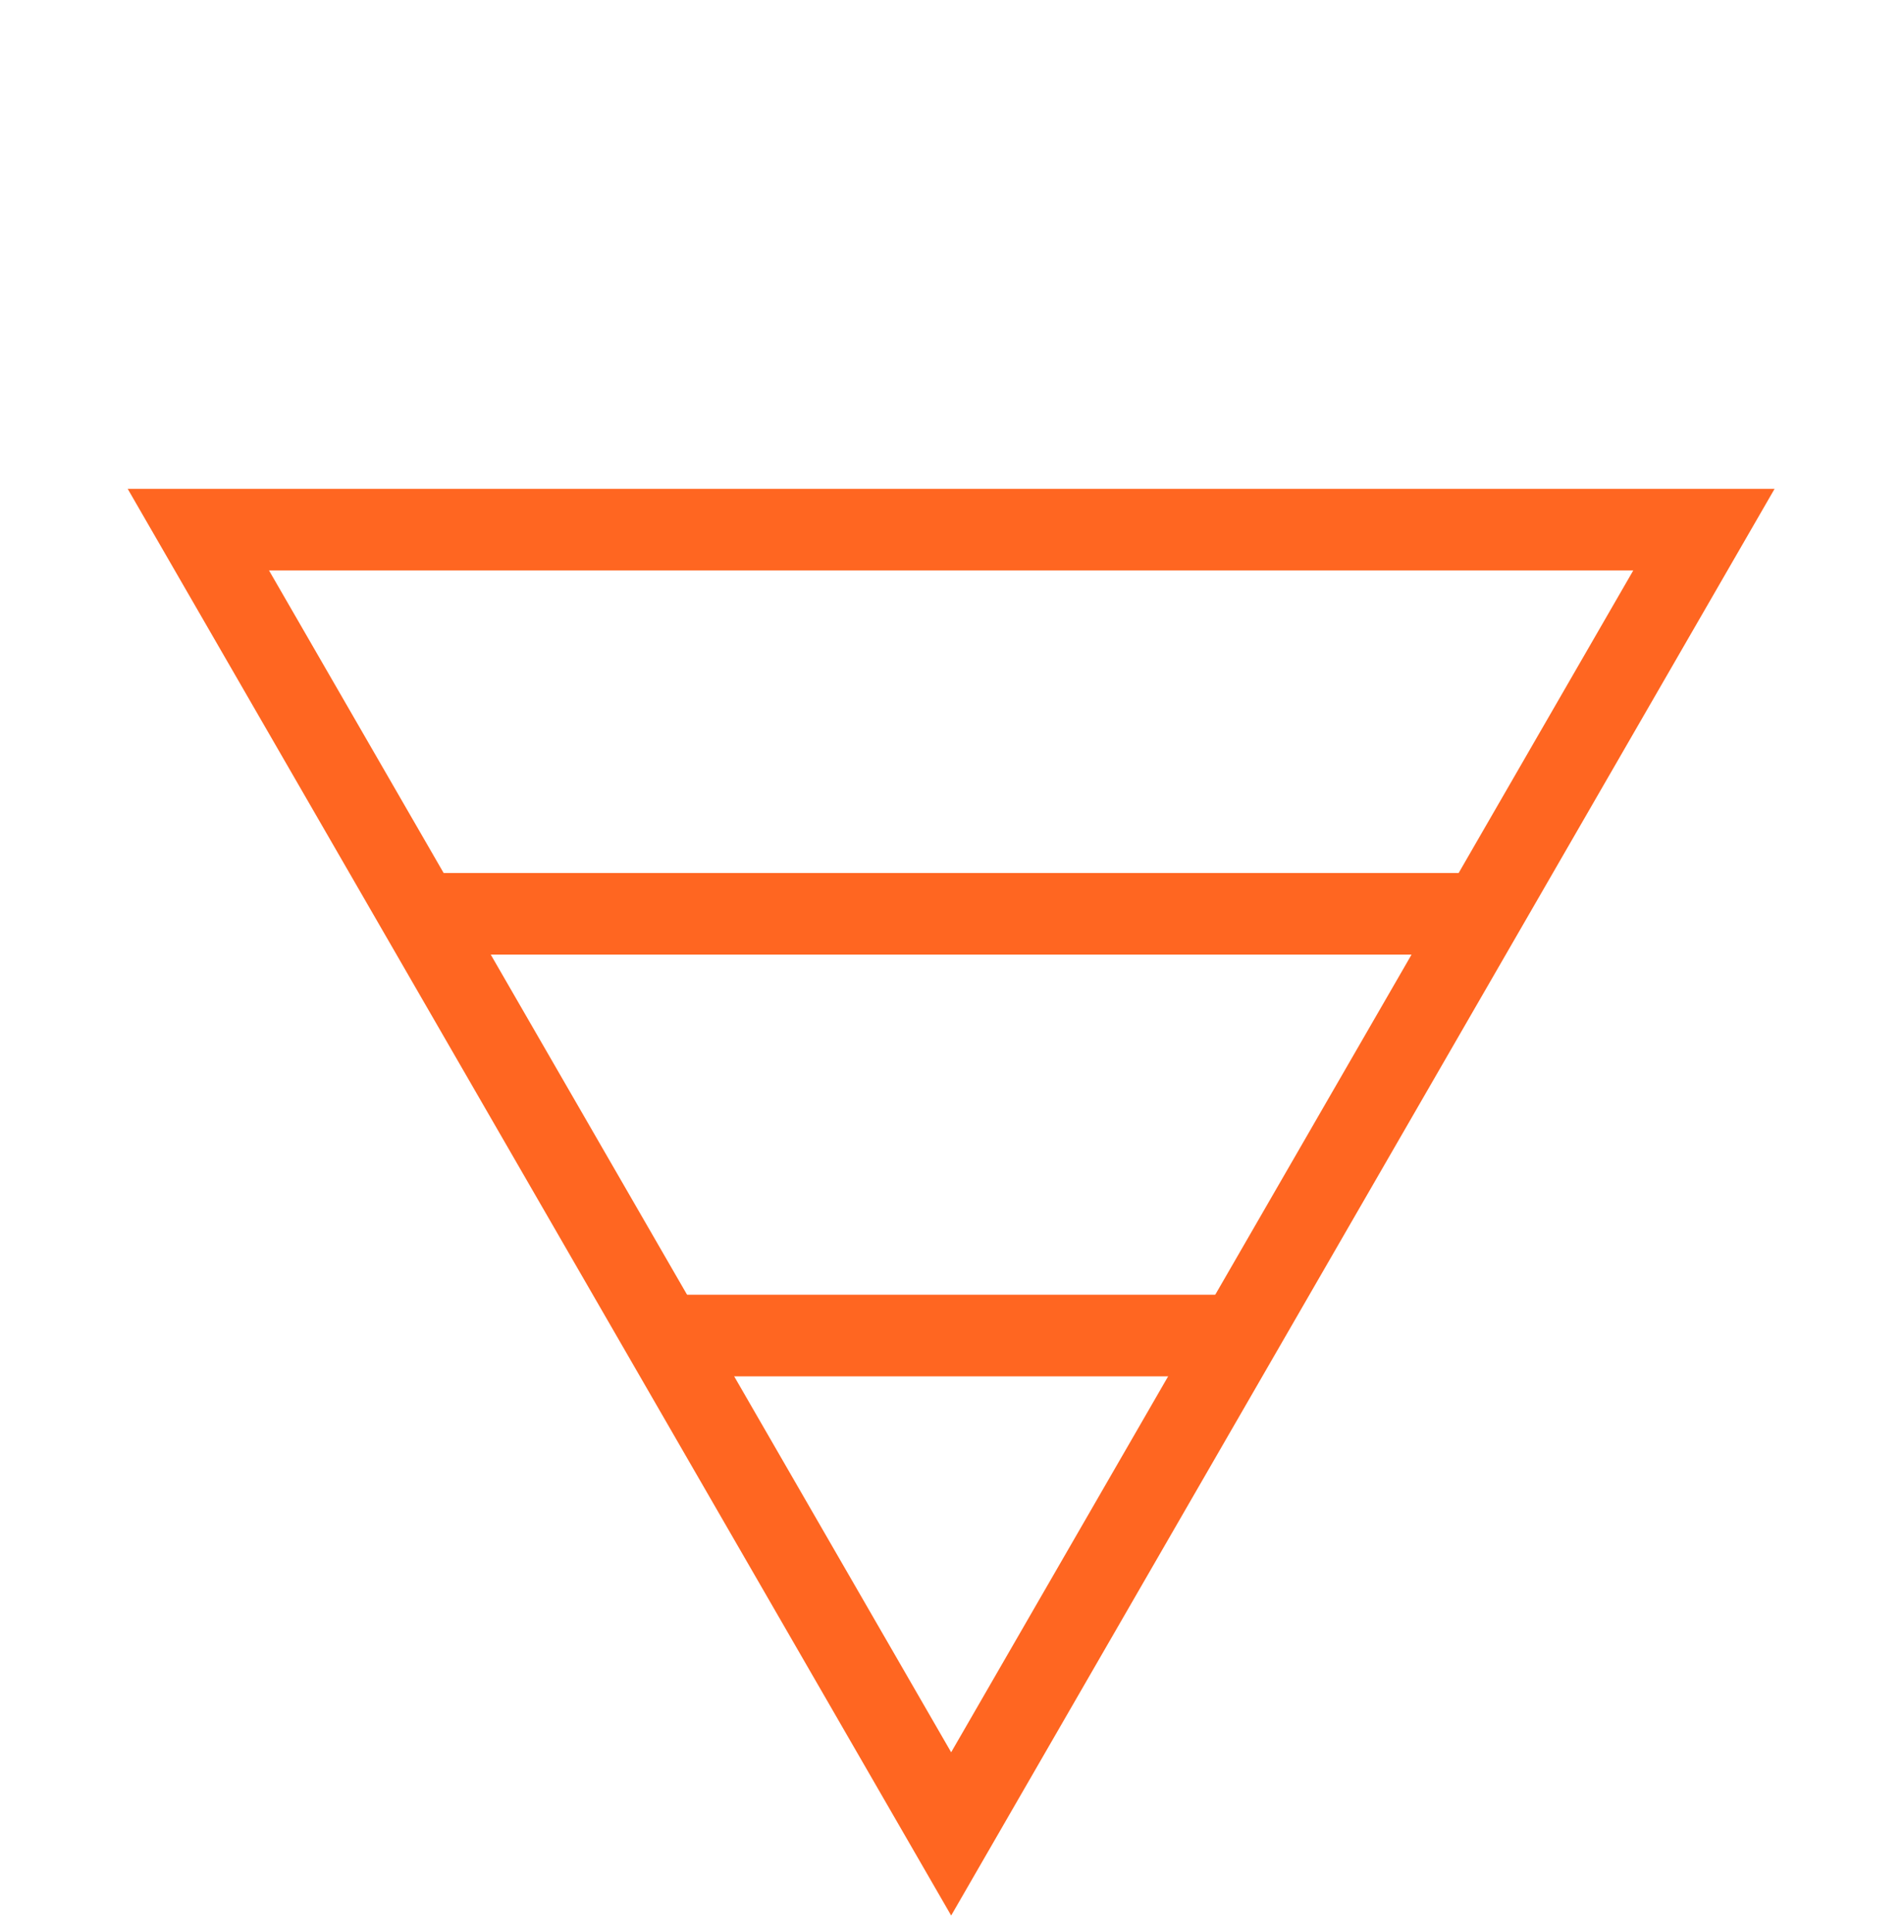
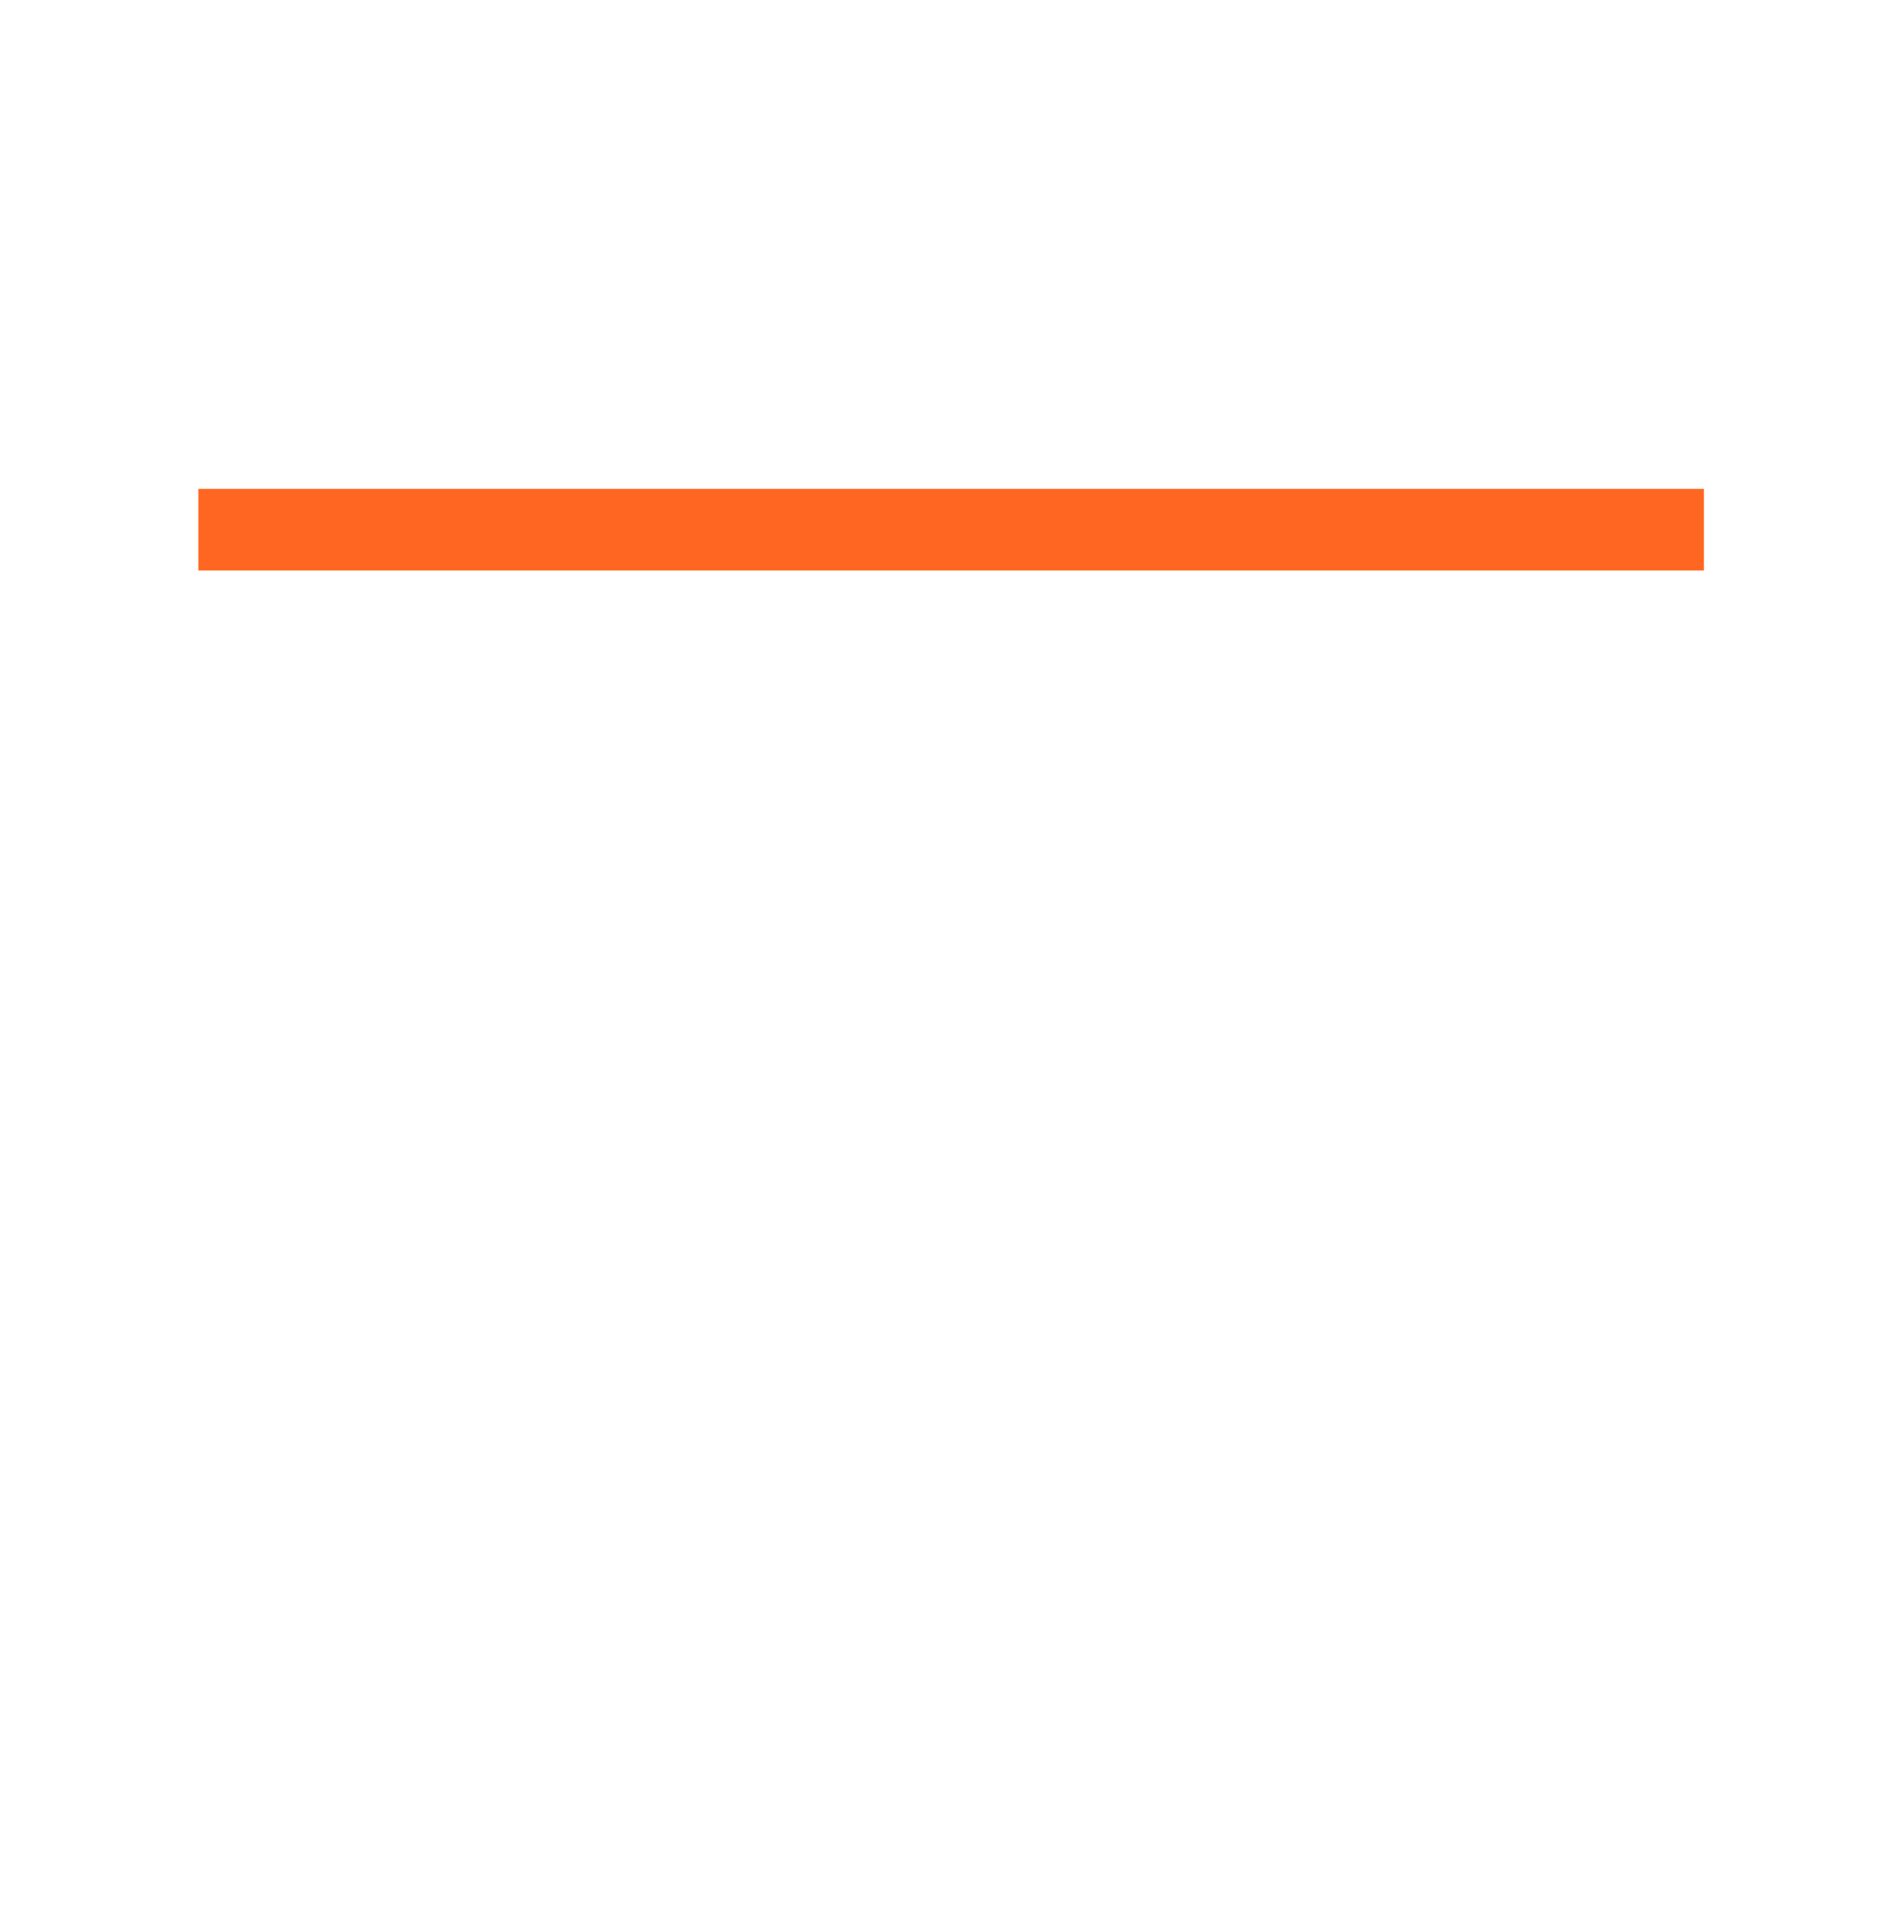
<svg xmlns="http://www.w3.org/2000/svg" width="70" height="71" viewBox="0 0 70 71" fill="none">
-   <path d="M62.644 19.467L34.969 67.403L7.293 19.467L62.644 19.467Z" stroke="#FF6621" stroke-width="3" />
-   <line x1="15.879" y1="33.586" x2="54.879" y2="33.586" stroke="#FF6621" stroke-width="3" />
-   <line x1="24.629" y1="49.086" x2="46.129" y2="49.086" stroke="#FF6621" stroke-width="3" />
+   <path d="M62.644 19.467L7.293 19.467L62.644 19.467Z" stroke="#FF6621" stroke-width="3" />
</svg>